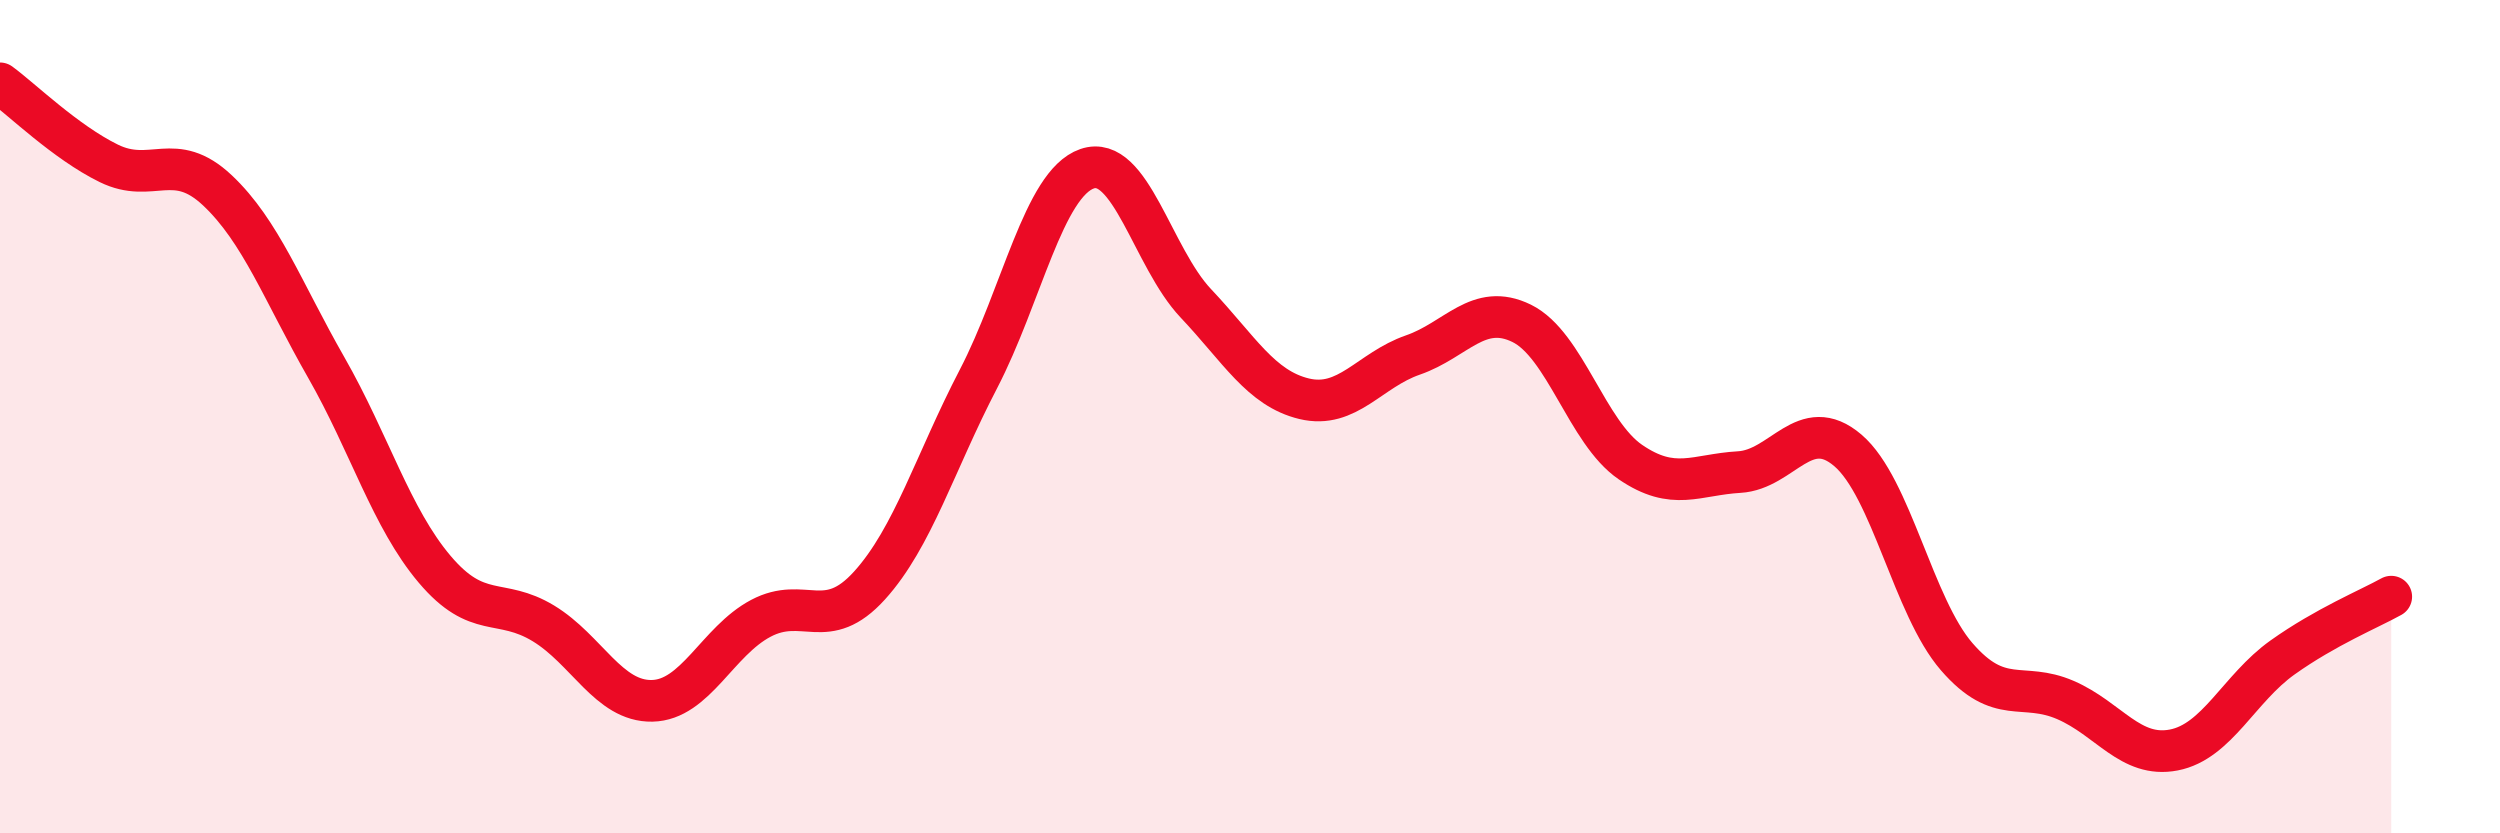
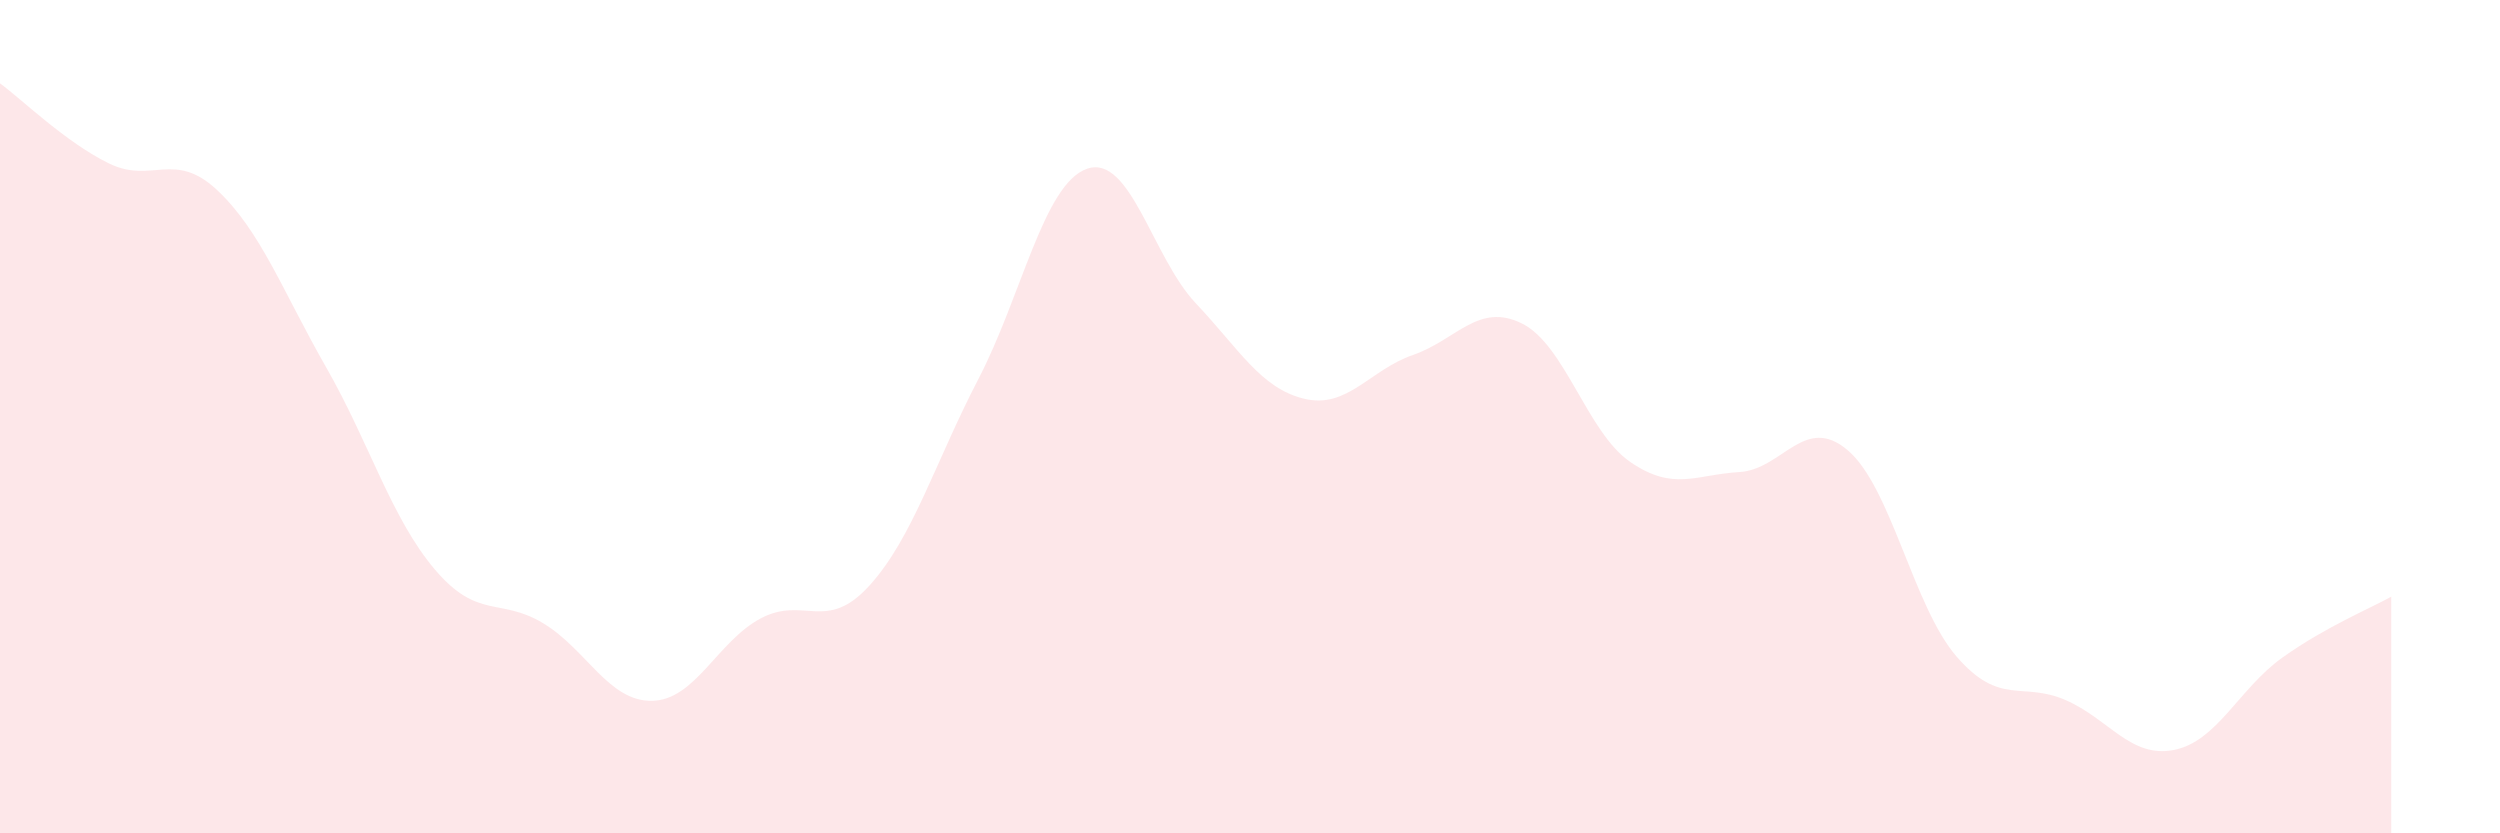
<svg xmlns="http://www.w3.org/2000/svg" width="60" height="20" viewBox="0 0 60 20">
  <path d="M 0,2 C 0.52,2.38 1.57,3.41 2.61,3.92 C 3.65,4.43 4.18,3.59 5.22,4.57 C 6.26,5.55 6.79,7 7.83,8.82 C 8.87,10.64 9.39,12.43 10.43,13.66 C 11.47,14.89 12,14.33 13.04,14.96 C 14.08,15.59 14.61,16.84 15.65,16.82 C 16.69,16.8 17.22,15.39 18.26,14.84 C 19.3,14.29 19.83,15.2 20.87,14.05 C 21.91,12.9 22.44,11.1 23.48,9.1 C 24.52,7.1 25.05,4.41 26.09,4.05 C 27.13,3.69 27.66,6.18 28.7,7.28 C 29.74,8.38 30.26,9.32 31.3,9.57 C 32.34,9.82 32.87,8.88 33.91,8.52 C 34.95,8.16 35.48,7.25 36.52,7.76 C 37.56,8.27 38.09,10.38 39.13,11.09 C 40.17,11.8 40.7,11.39 41.74,11.33 C 42.78,11.27 43.31,9.92 44.35,10.81 C 45.39,11.7 45.92,14.56 46.96,15.76 C 48,16.96 48.53,16.35 49.57,16.8 C 50.61,17.25 51.13,18.2 52.17,18 C 53.21,17.8 53.74,16.52 54.78,15.78 C 55.82,15.04 56.87,14.61 57.39,14.32L57.39 20L0 20Z" fill="#EB0A25" opacity="0.1" stroke-linecap="round" stroke-linejoin="round" />
-   <path d="M 0,2 C 0.52,2.38 1.57,3.41 2.61,3.92 C 3.65,4.43 4.18,3.59 5.22,4.57 C 6.26,5.55 6.79,7 7.83,8.82 C 8.87,10.64 9.39,12.43 10.43,13.66 C 11.47,14.89 12,14.33 13.04,14.96 C 14.08,15.59 14.61,16.84 15.65,16.82 C 16.69,16.8 17.22,15.39 18.26,14.84 C 19.3,14.29 19.83,15.2 20.87,14.05 C 21.91,12.9 22.44,11.1 23.48,9.1 C 24.52,7.1 25.05,4.41 26.09,4.05 C 27.13,3.69 27.66,6.18 28.7,7.28 C 29.74,8.38 30.26,9.32 31.3,9.57 C 32.34,9.82 32.87,8.88 33.91,8.52 C 34.95,8.16 35.48,7.25 36.52,7.76 C 37.56,8.27 38.09,10.38 39.13,11.09 C 40.17,11.8 40.7,11.39 41.74,11.33 C 42.78,11.27 43.31,9.92 44.35,10.81 C 45.39,11.7 45.92,14.56 46.96,15.76 C 48,16.96 48.53,16.35 49.57,16.8 C 50.61,17.25 51.13,18.2 52.17,18 C 53.21,17.8 53.74,16.52 54.78,15.78 C 55.82,15.04 56.87,14.61 57.39,14.32" stroke="#EB0A25" stroke-width="1" fill="none" stroke-linecap="round" stroke-linejoin="round" />
</svg>